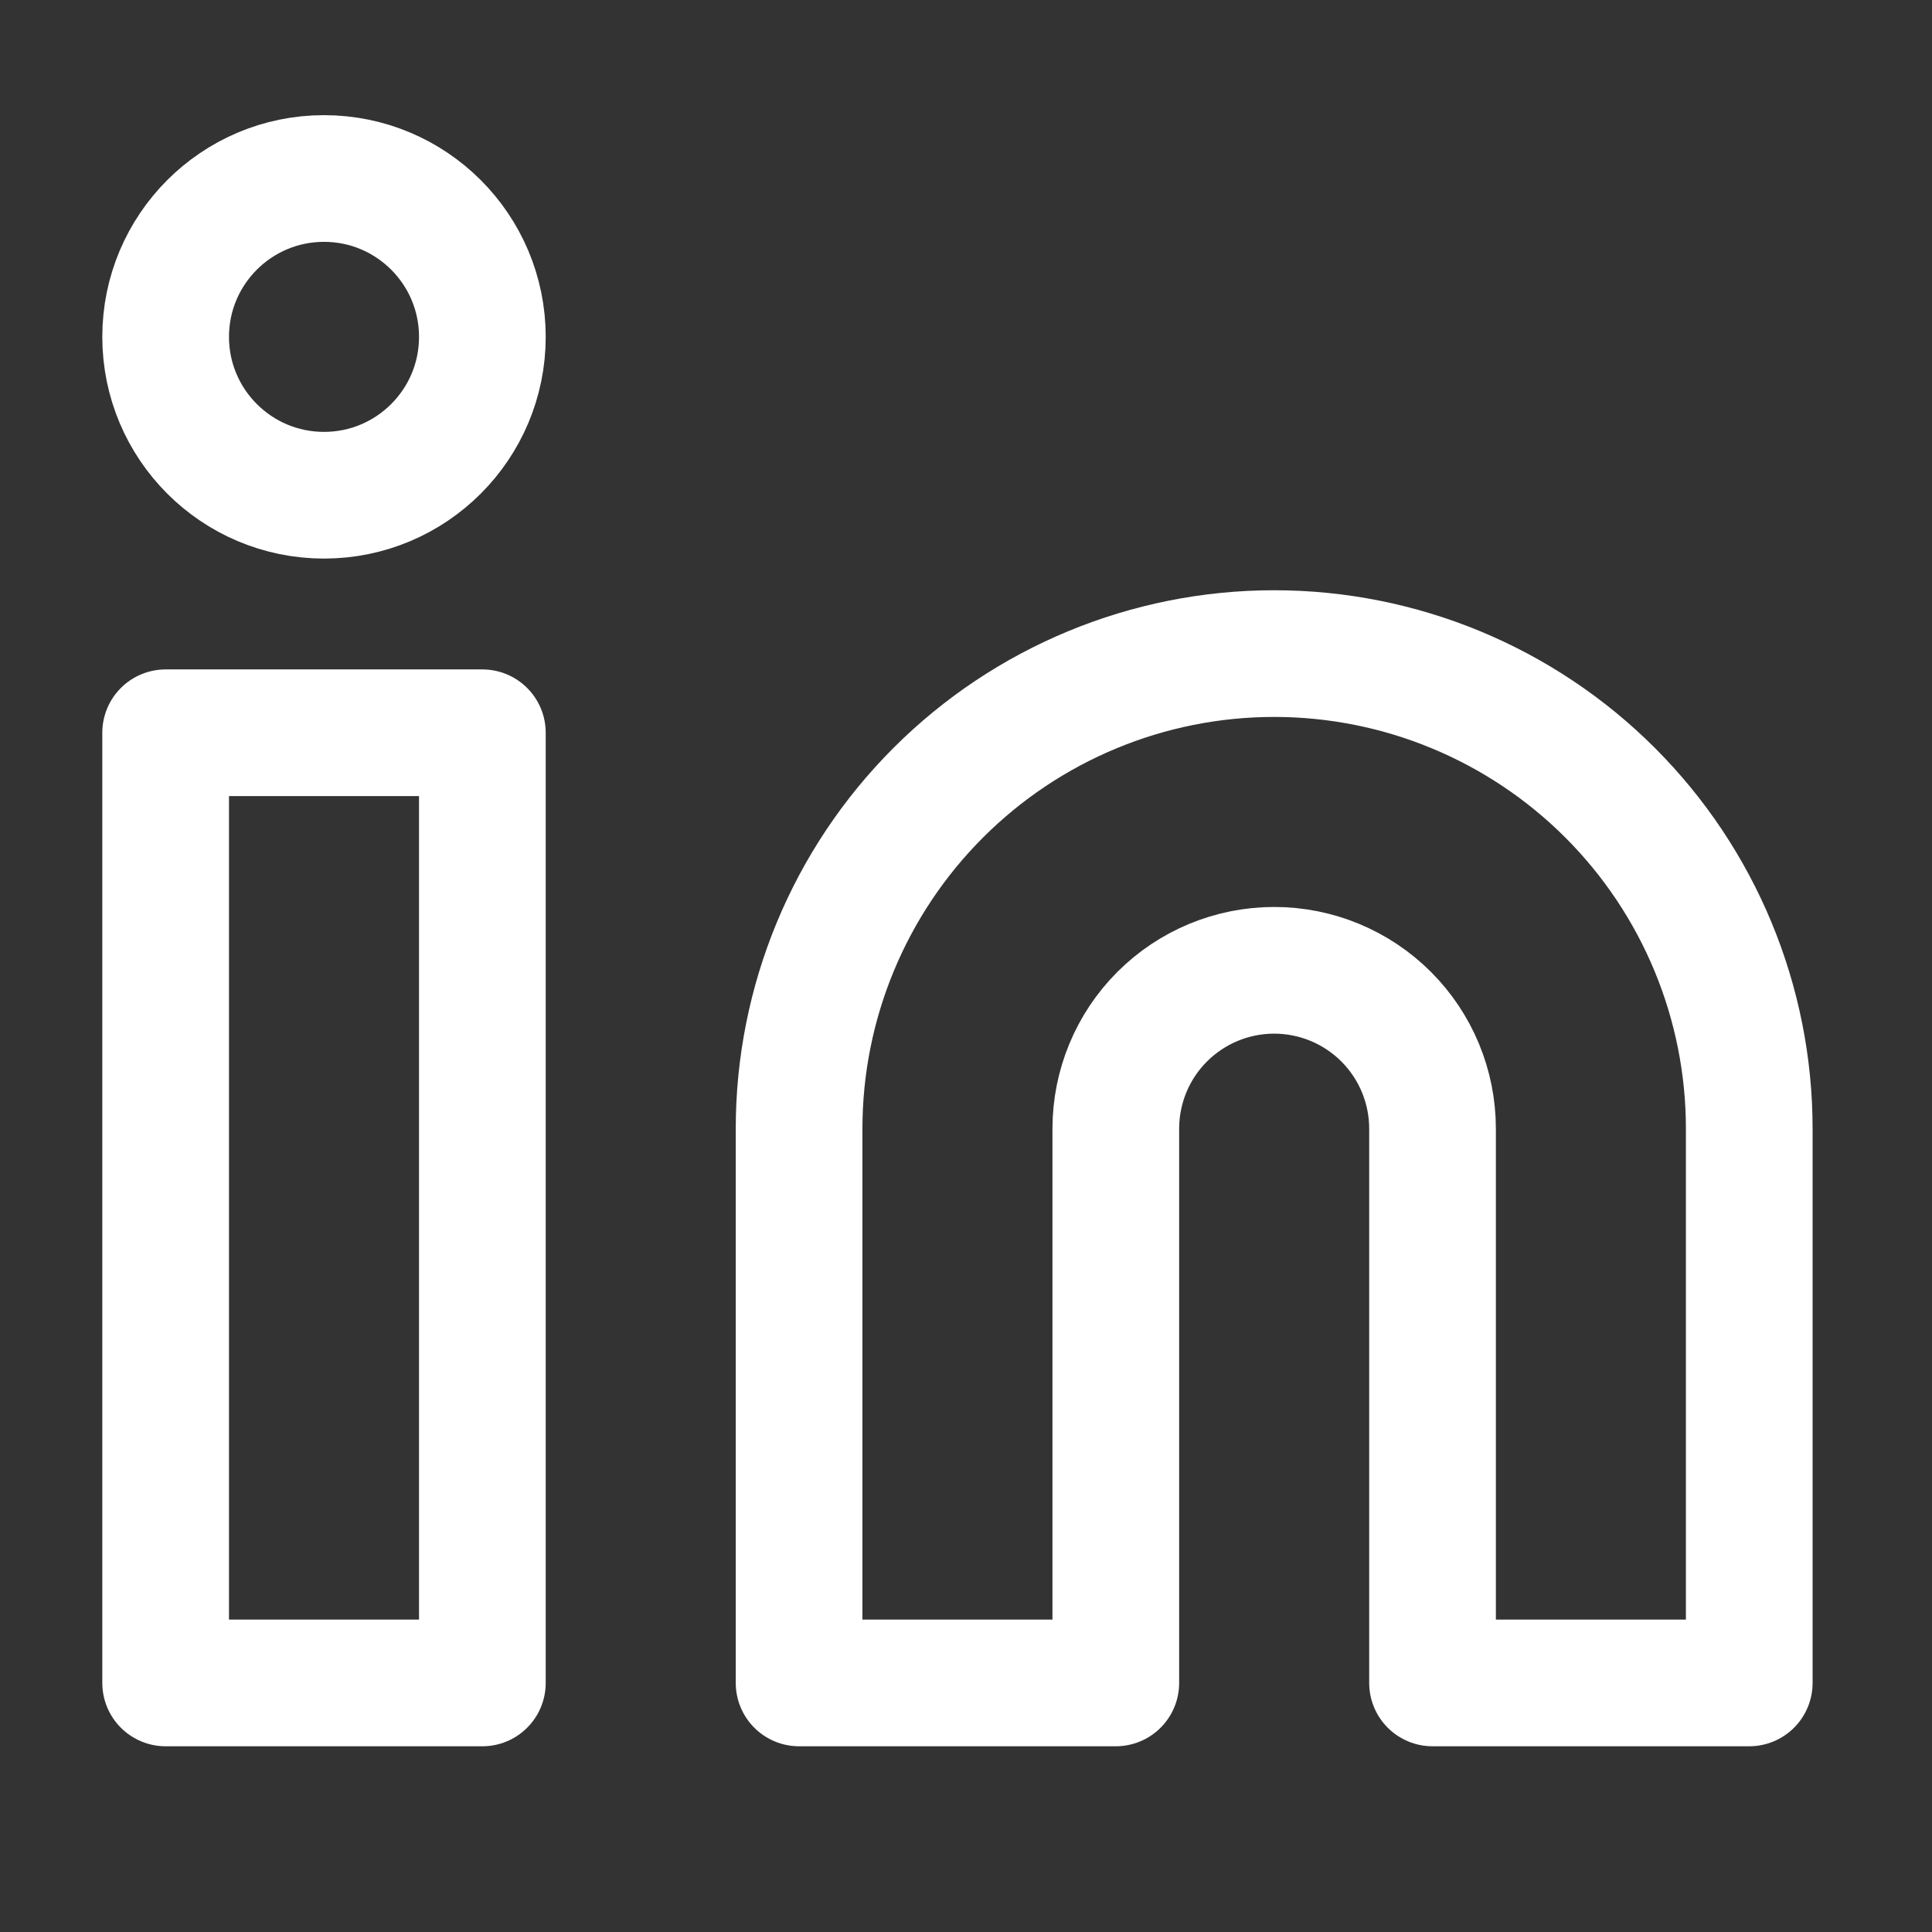
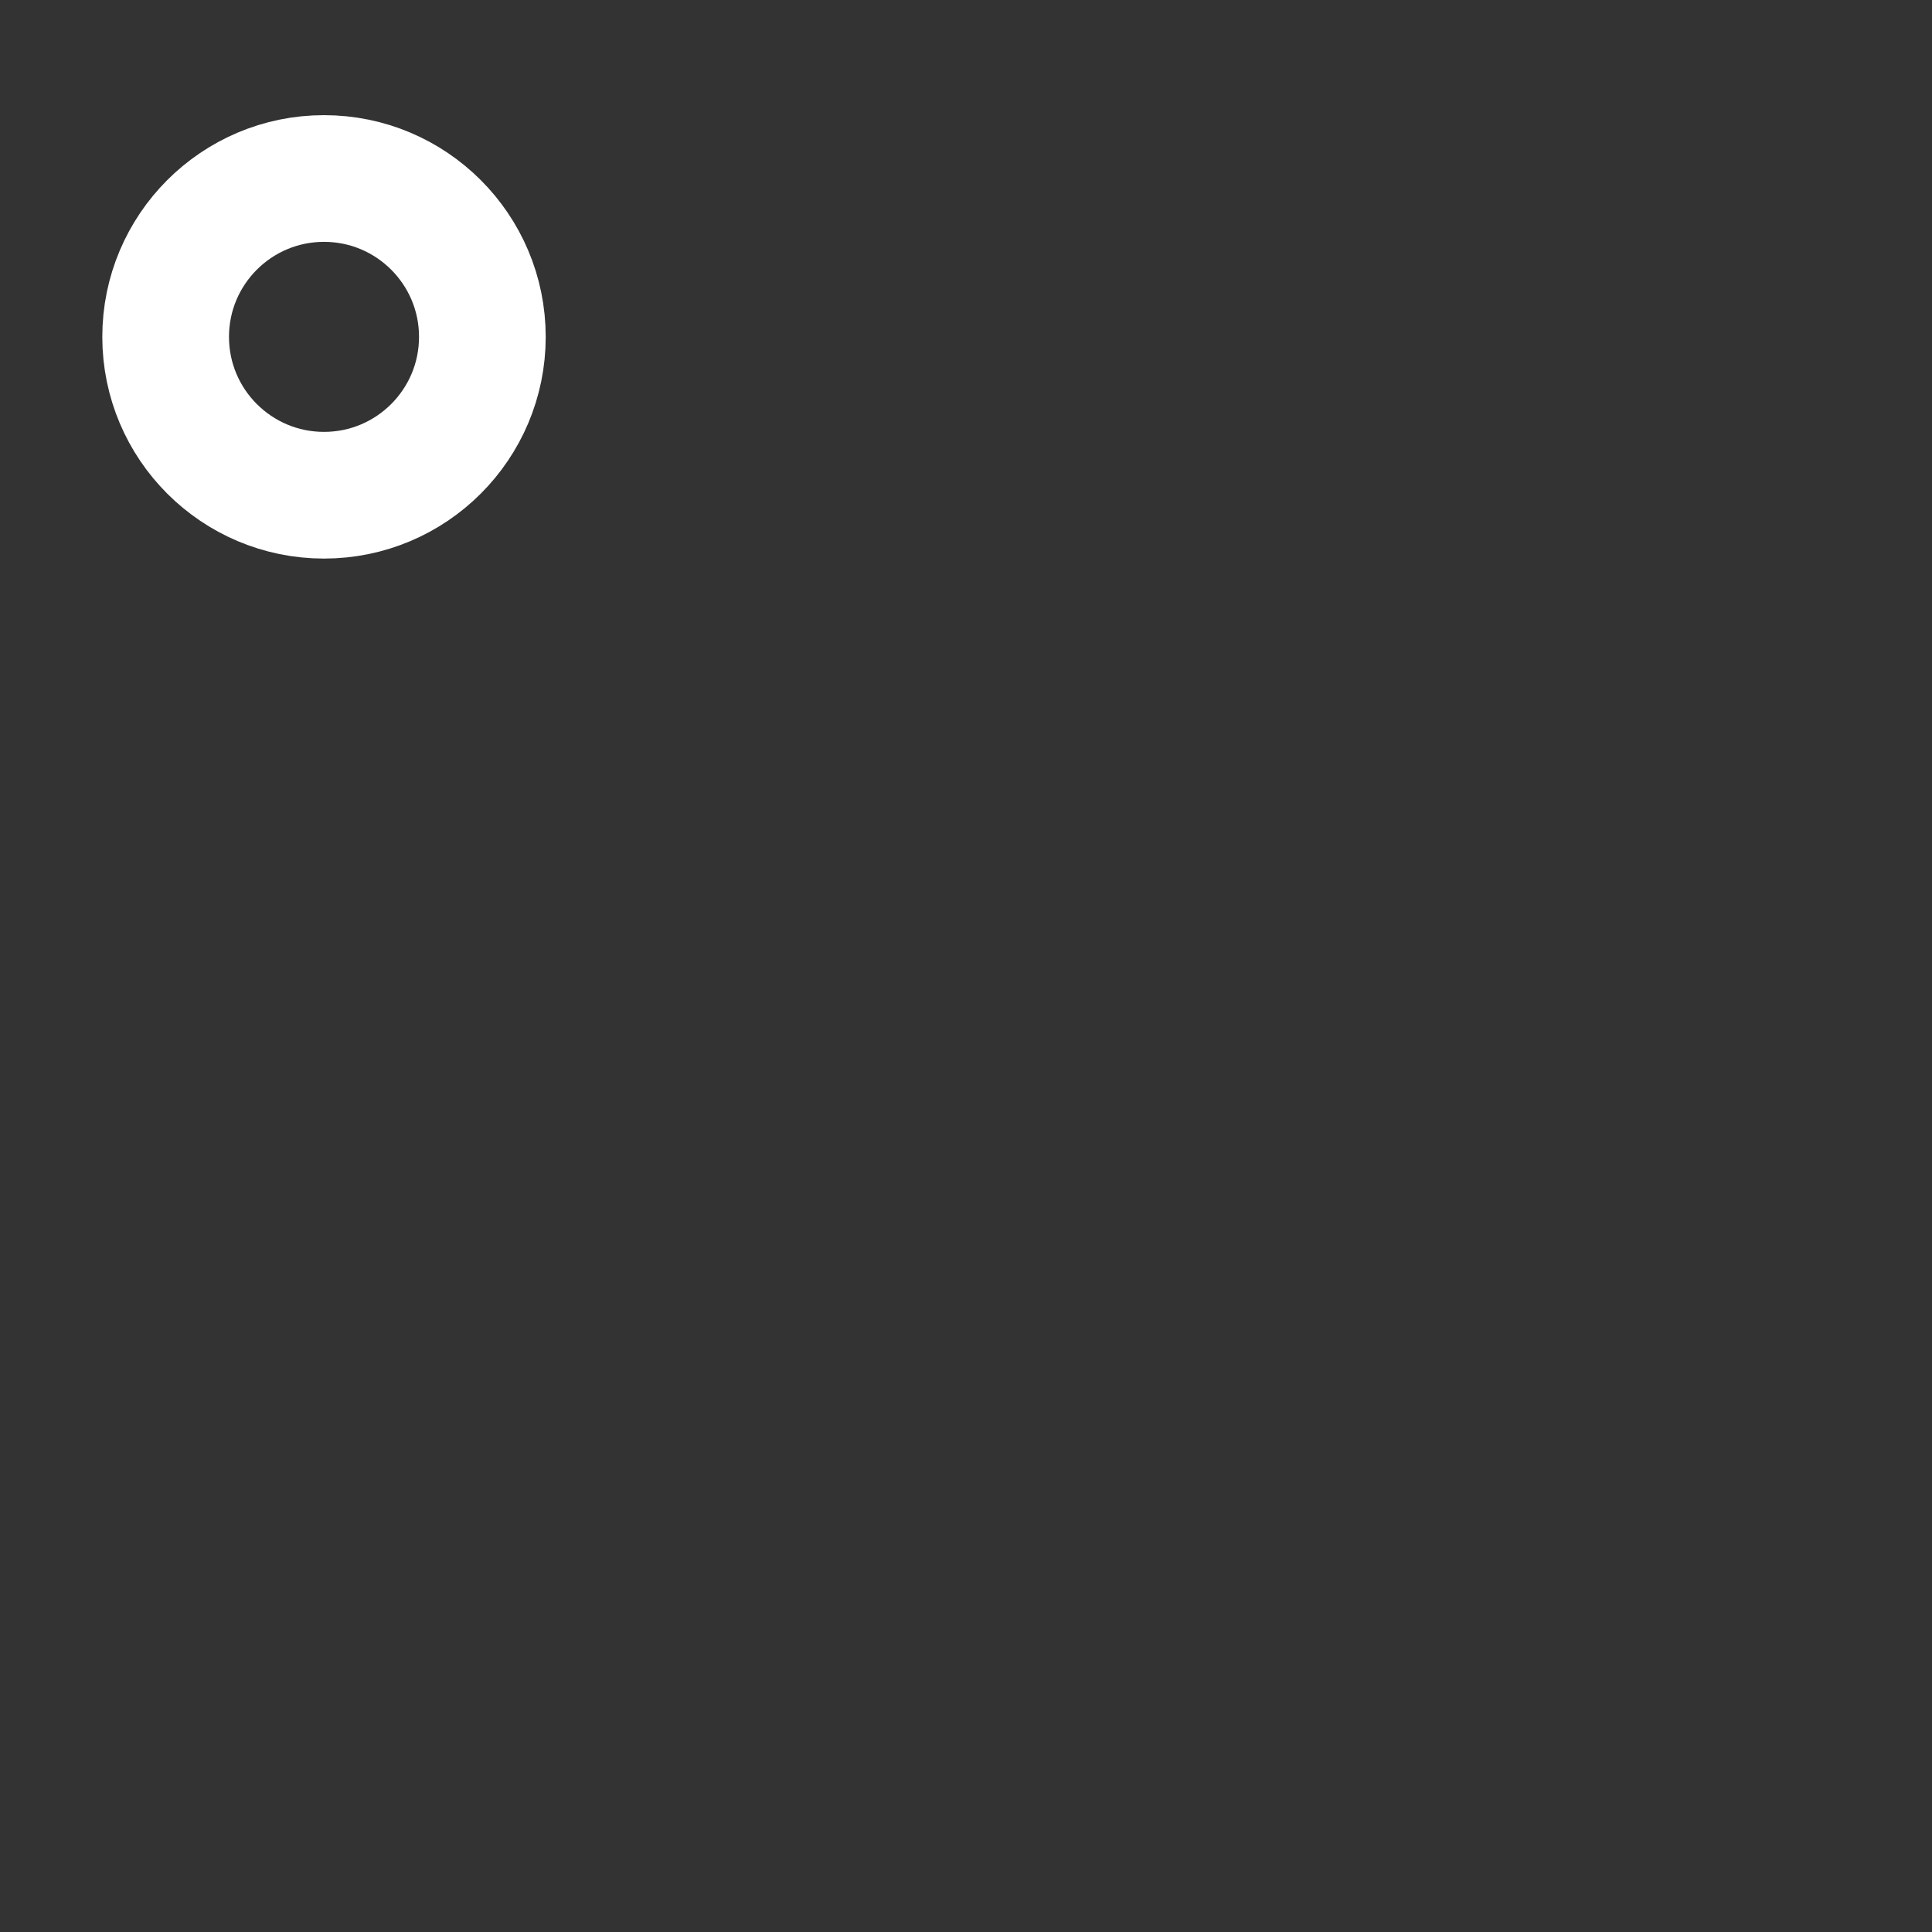
<svg xmlns="http://www.w3.org/2000/svg" width="61" height="61" viewBox="0 0 61 61" fill="none">
  <rect x="0" y="0" width="61" height="61" fill="#333333" stroke="none" />
-   <path d="M40.23 20.636C44.208 20.636 48.023 22.217 50.837 25.03C53.65 27.843 55.23 31.658 55.23 35.636V53.136H45.23V35.636C45.23 34.31 44.703 33.038 43.766 32.101C42.828 31.163 41.556 30.636 40.23 30.636C38.904 30.636 37.632 31.163 36.694 32.101C35.757 33.038 35.23 34.31 35.23 35.636V53.136H25.23V35.636C25.23 31.658 26.81 27.843 29.623 25.03C32.436 22.217 36.252 20.636 40.23 20.636V20.636Z" stroke="white" stroke-width="4" stroke-linecap="round" stroke-linejoin="round" />
-   <path d="M15.23 23.136H5.23V53.136H15.23V23.136Z" stroke="white" stroke-width="4" stroke-linecap="round" stroke-linejoin="round" />
  <path d="M10.23 15.636C12.991 15.636 15.23 13.398 15.23 10.636C15.23 7.875 12.991 5.636 10.23 5.636C7.469 5.636 5.23 7.875 5.23 10.636C5.23 13.398 7.469 15.636 10.23 15.636Z" stroke="white" stroke-width="4" stroke-linecap="round" stroke-linejoin="round" />
</svg>